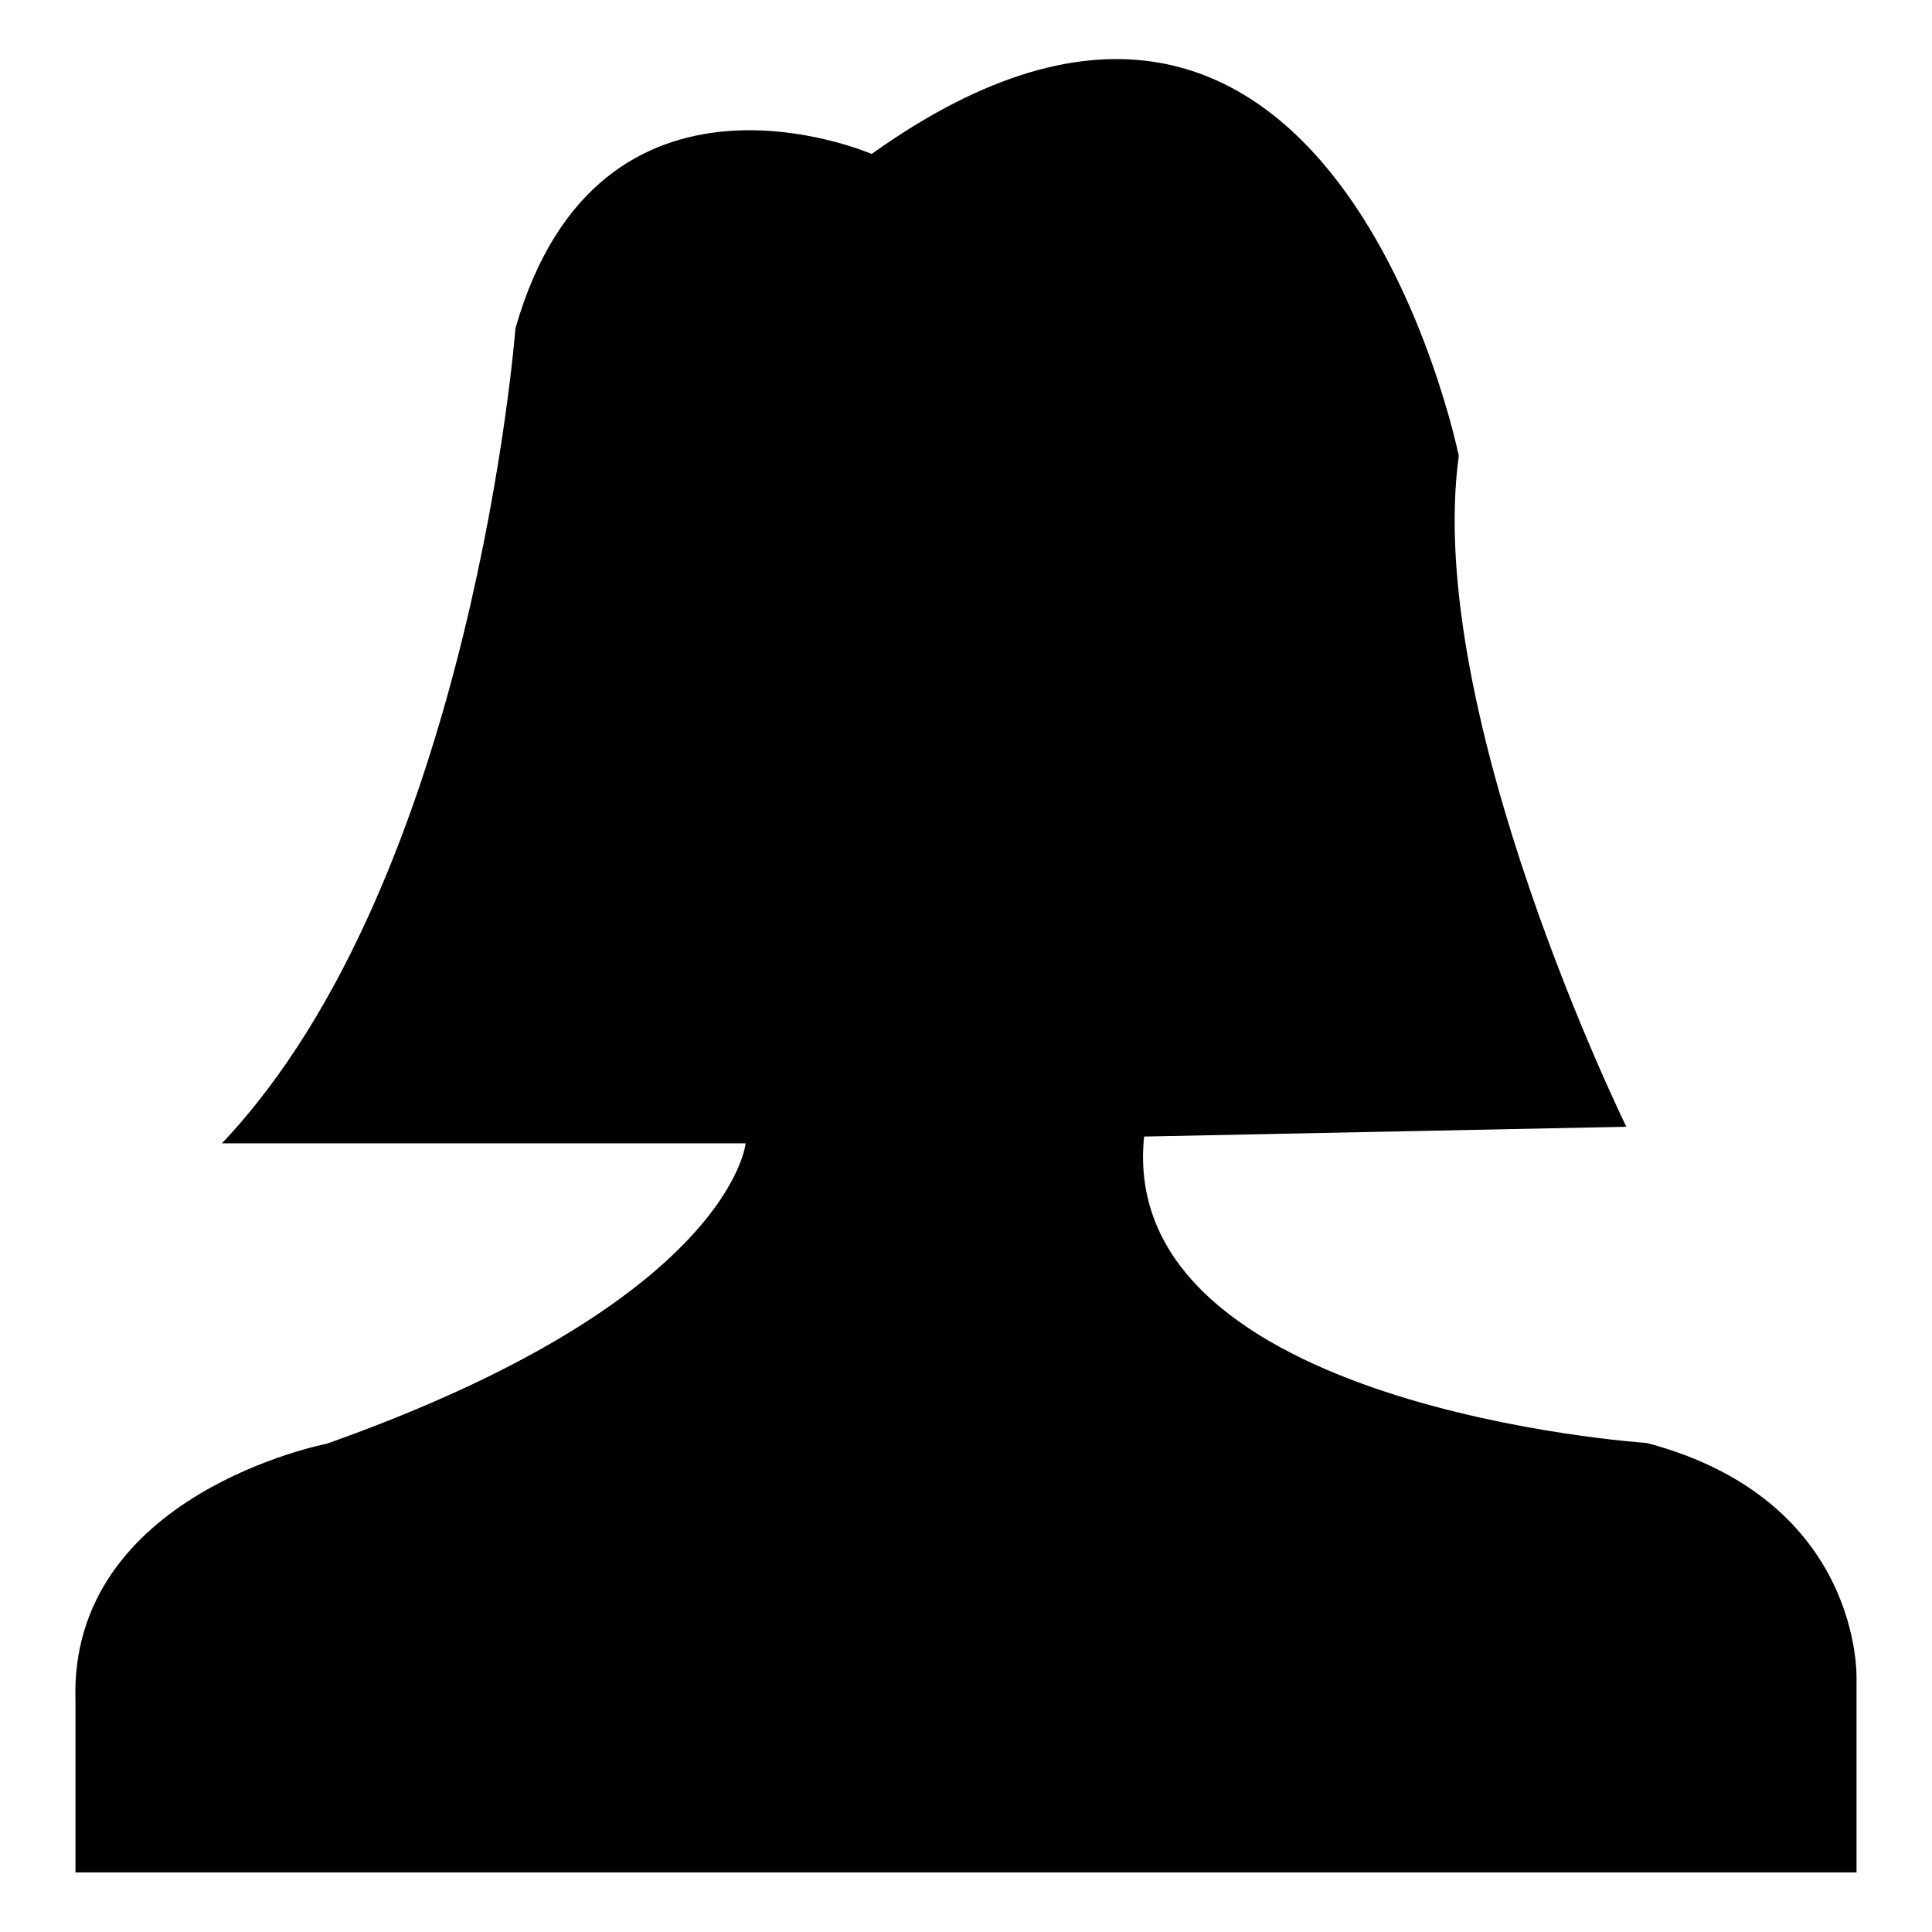
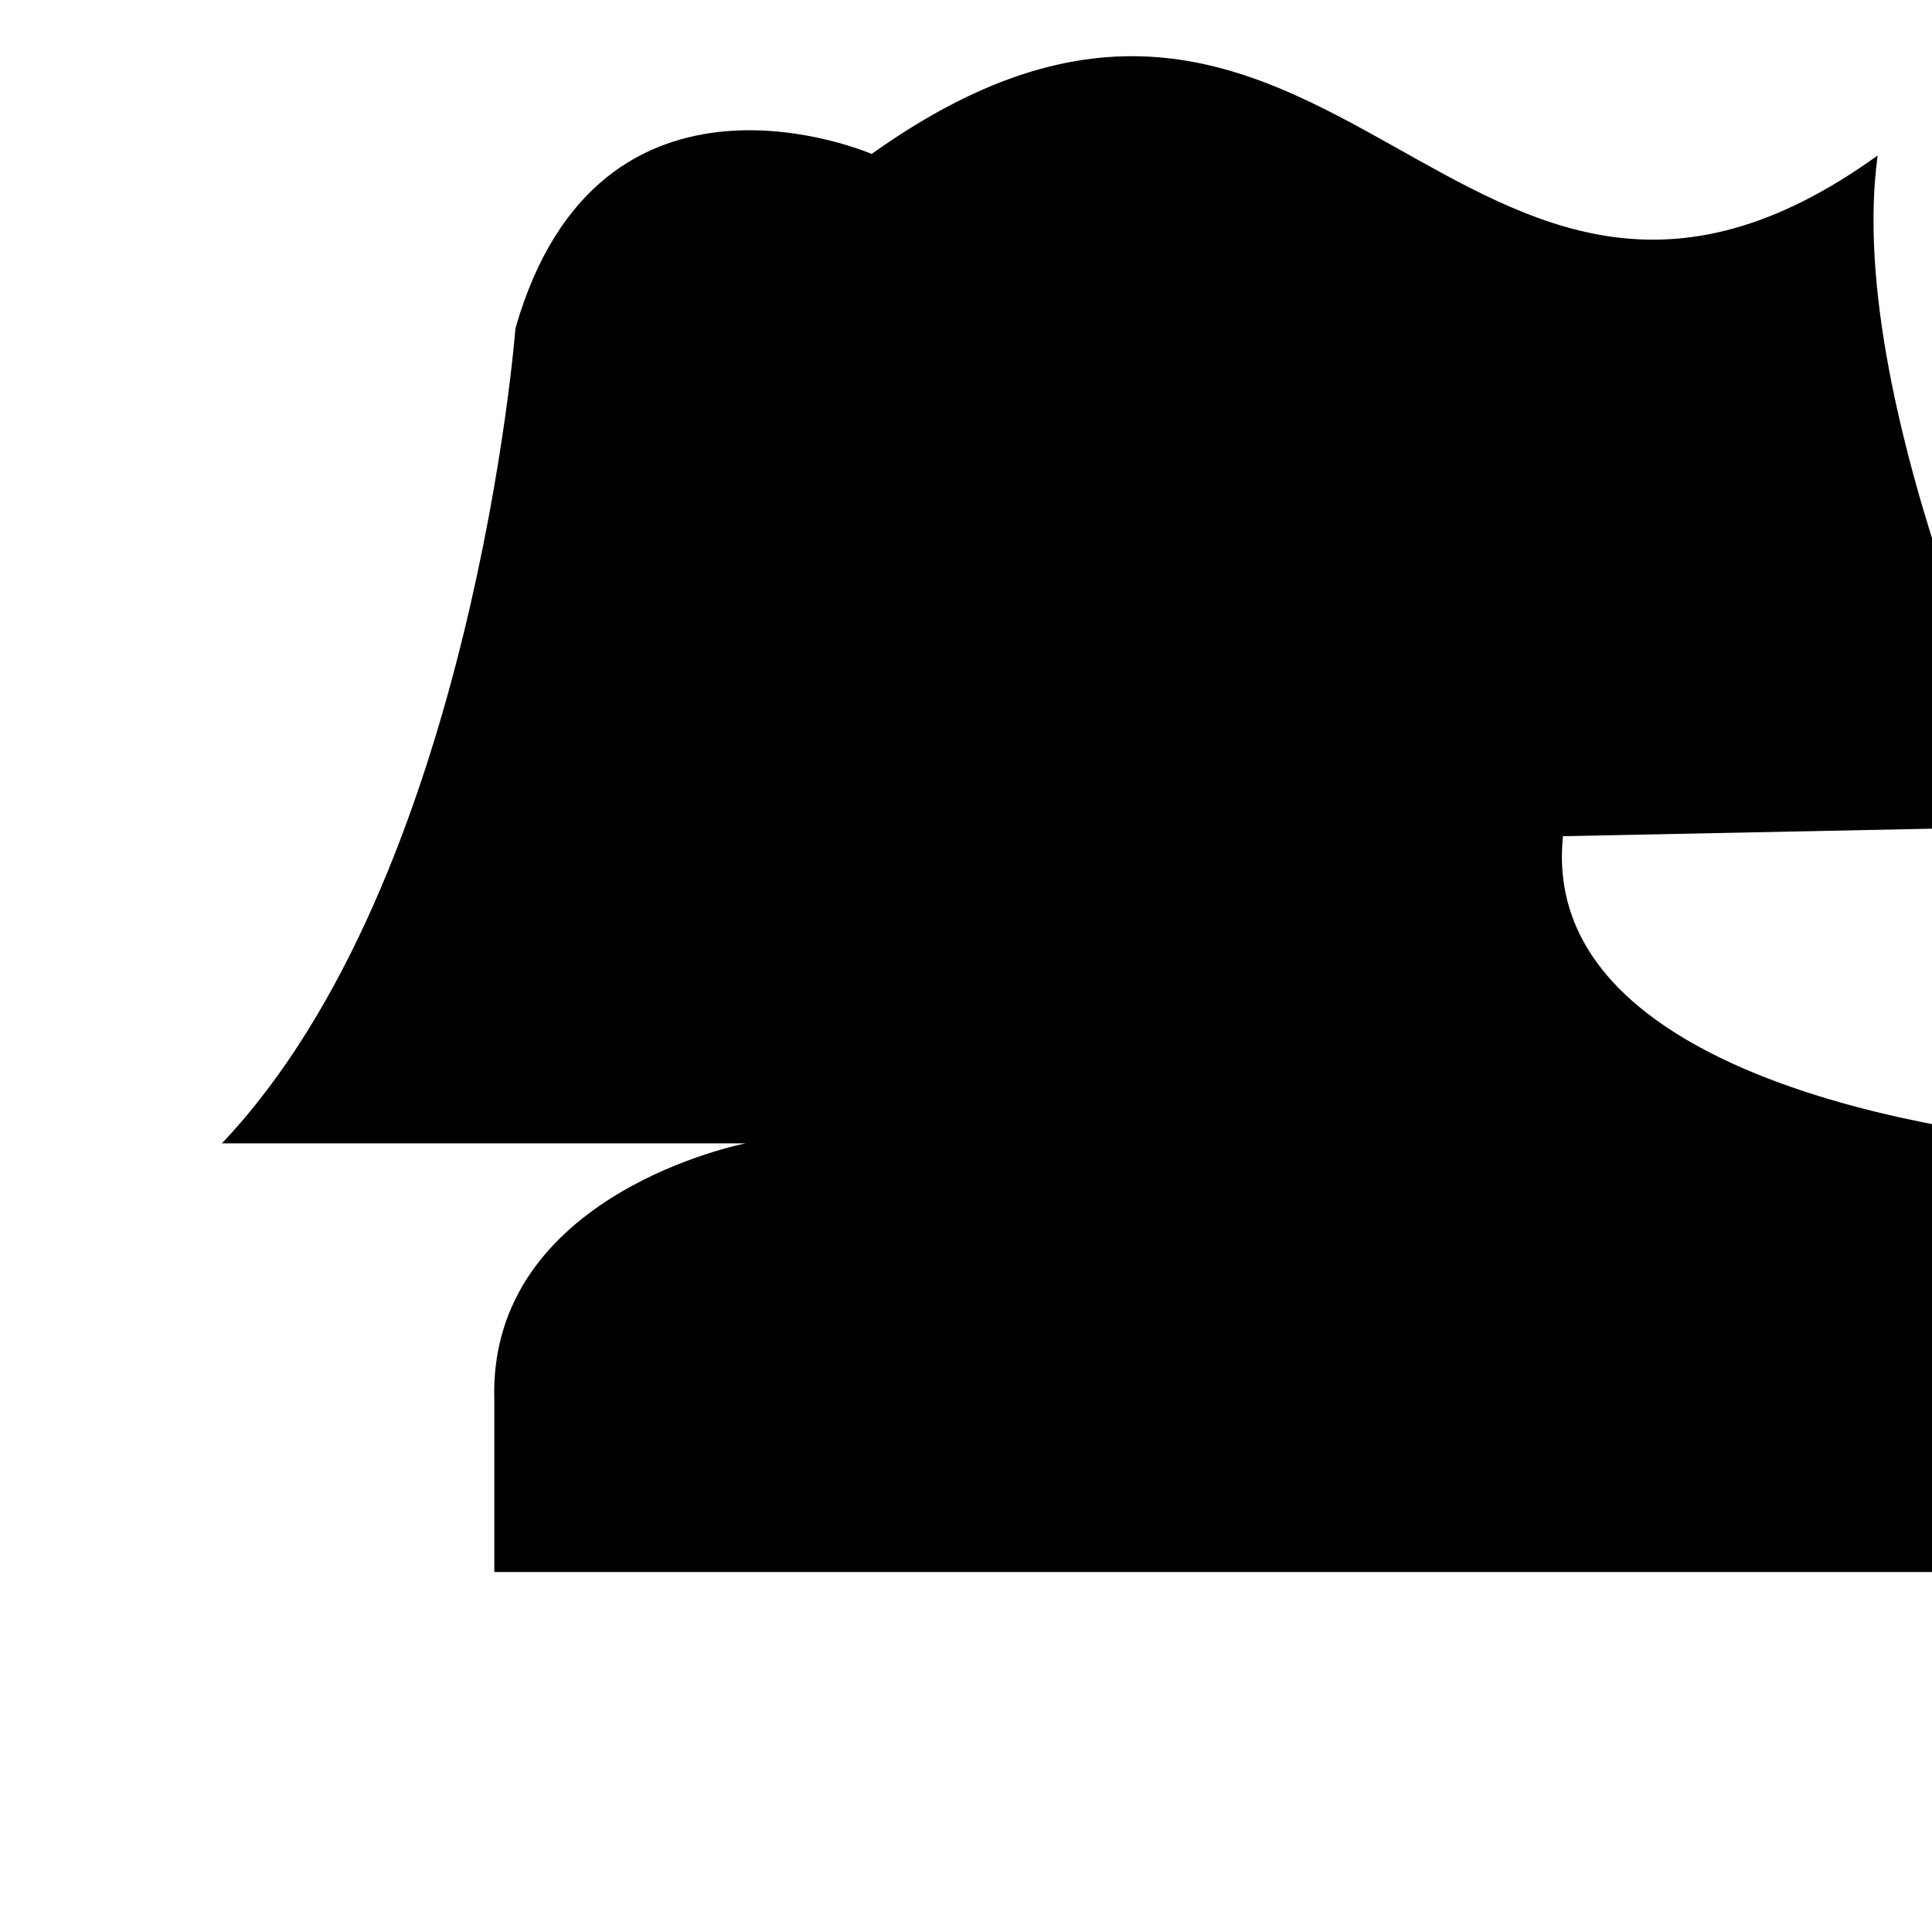
<svg xmlns="http://www.w3.org/2000/svg" version="1.1" x="0px" y="0px" viewBox="0 0 256 256" enable-background="new 0 0 256 256" xml:space="preserve">
  <g>
    <g>
-       <path fill="#000000" d="M115.5,20.4c0,0-36.1-15.7-47.2,23.1c0,0-5.6,72.9-38.9,108h69.4c0,0-1.9,20.8-55.5,39.8c0,0-34.2,6.6-33.3,34.1v22.7h236v-25.6c0,0,0.9-23.7-27.8-31.3c0,0-70.3-4.6-66.6-40.6l63.9-1.3c0,0-26.9-54.8-22.2-88.9C193.3,60.6,176.6-23.2,115.5,20.4z" />
+       <path fill="#000000" d="M115.5,20.4c0,0-36.1-15.7-47.2,23.1c0,0-5.6,72.9-38.9,108h69.4c0,0-34.2,6.6-33.3,34.1v22.7h236v-25.6c0,0,0.9-23.7-27.8-31.3c0,0-70.3-4.6-66.6-40.6l63.9-1.3c0,0-26.9-54.8-22.2-88.9C193.3,60.6,176.6-23.2,115.5,20.4z" />
    </g>
  </g>
</svg>